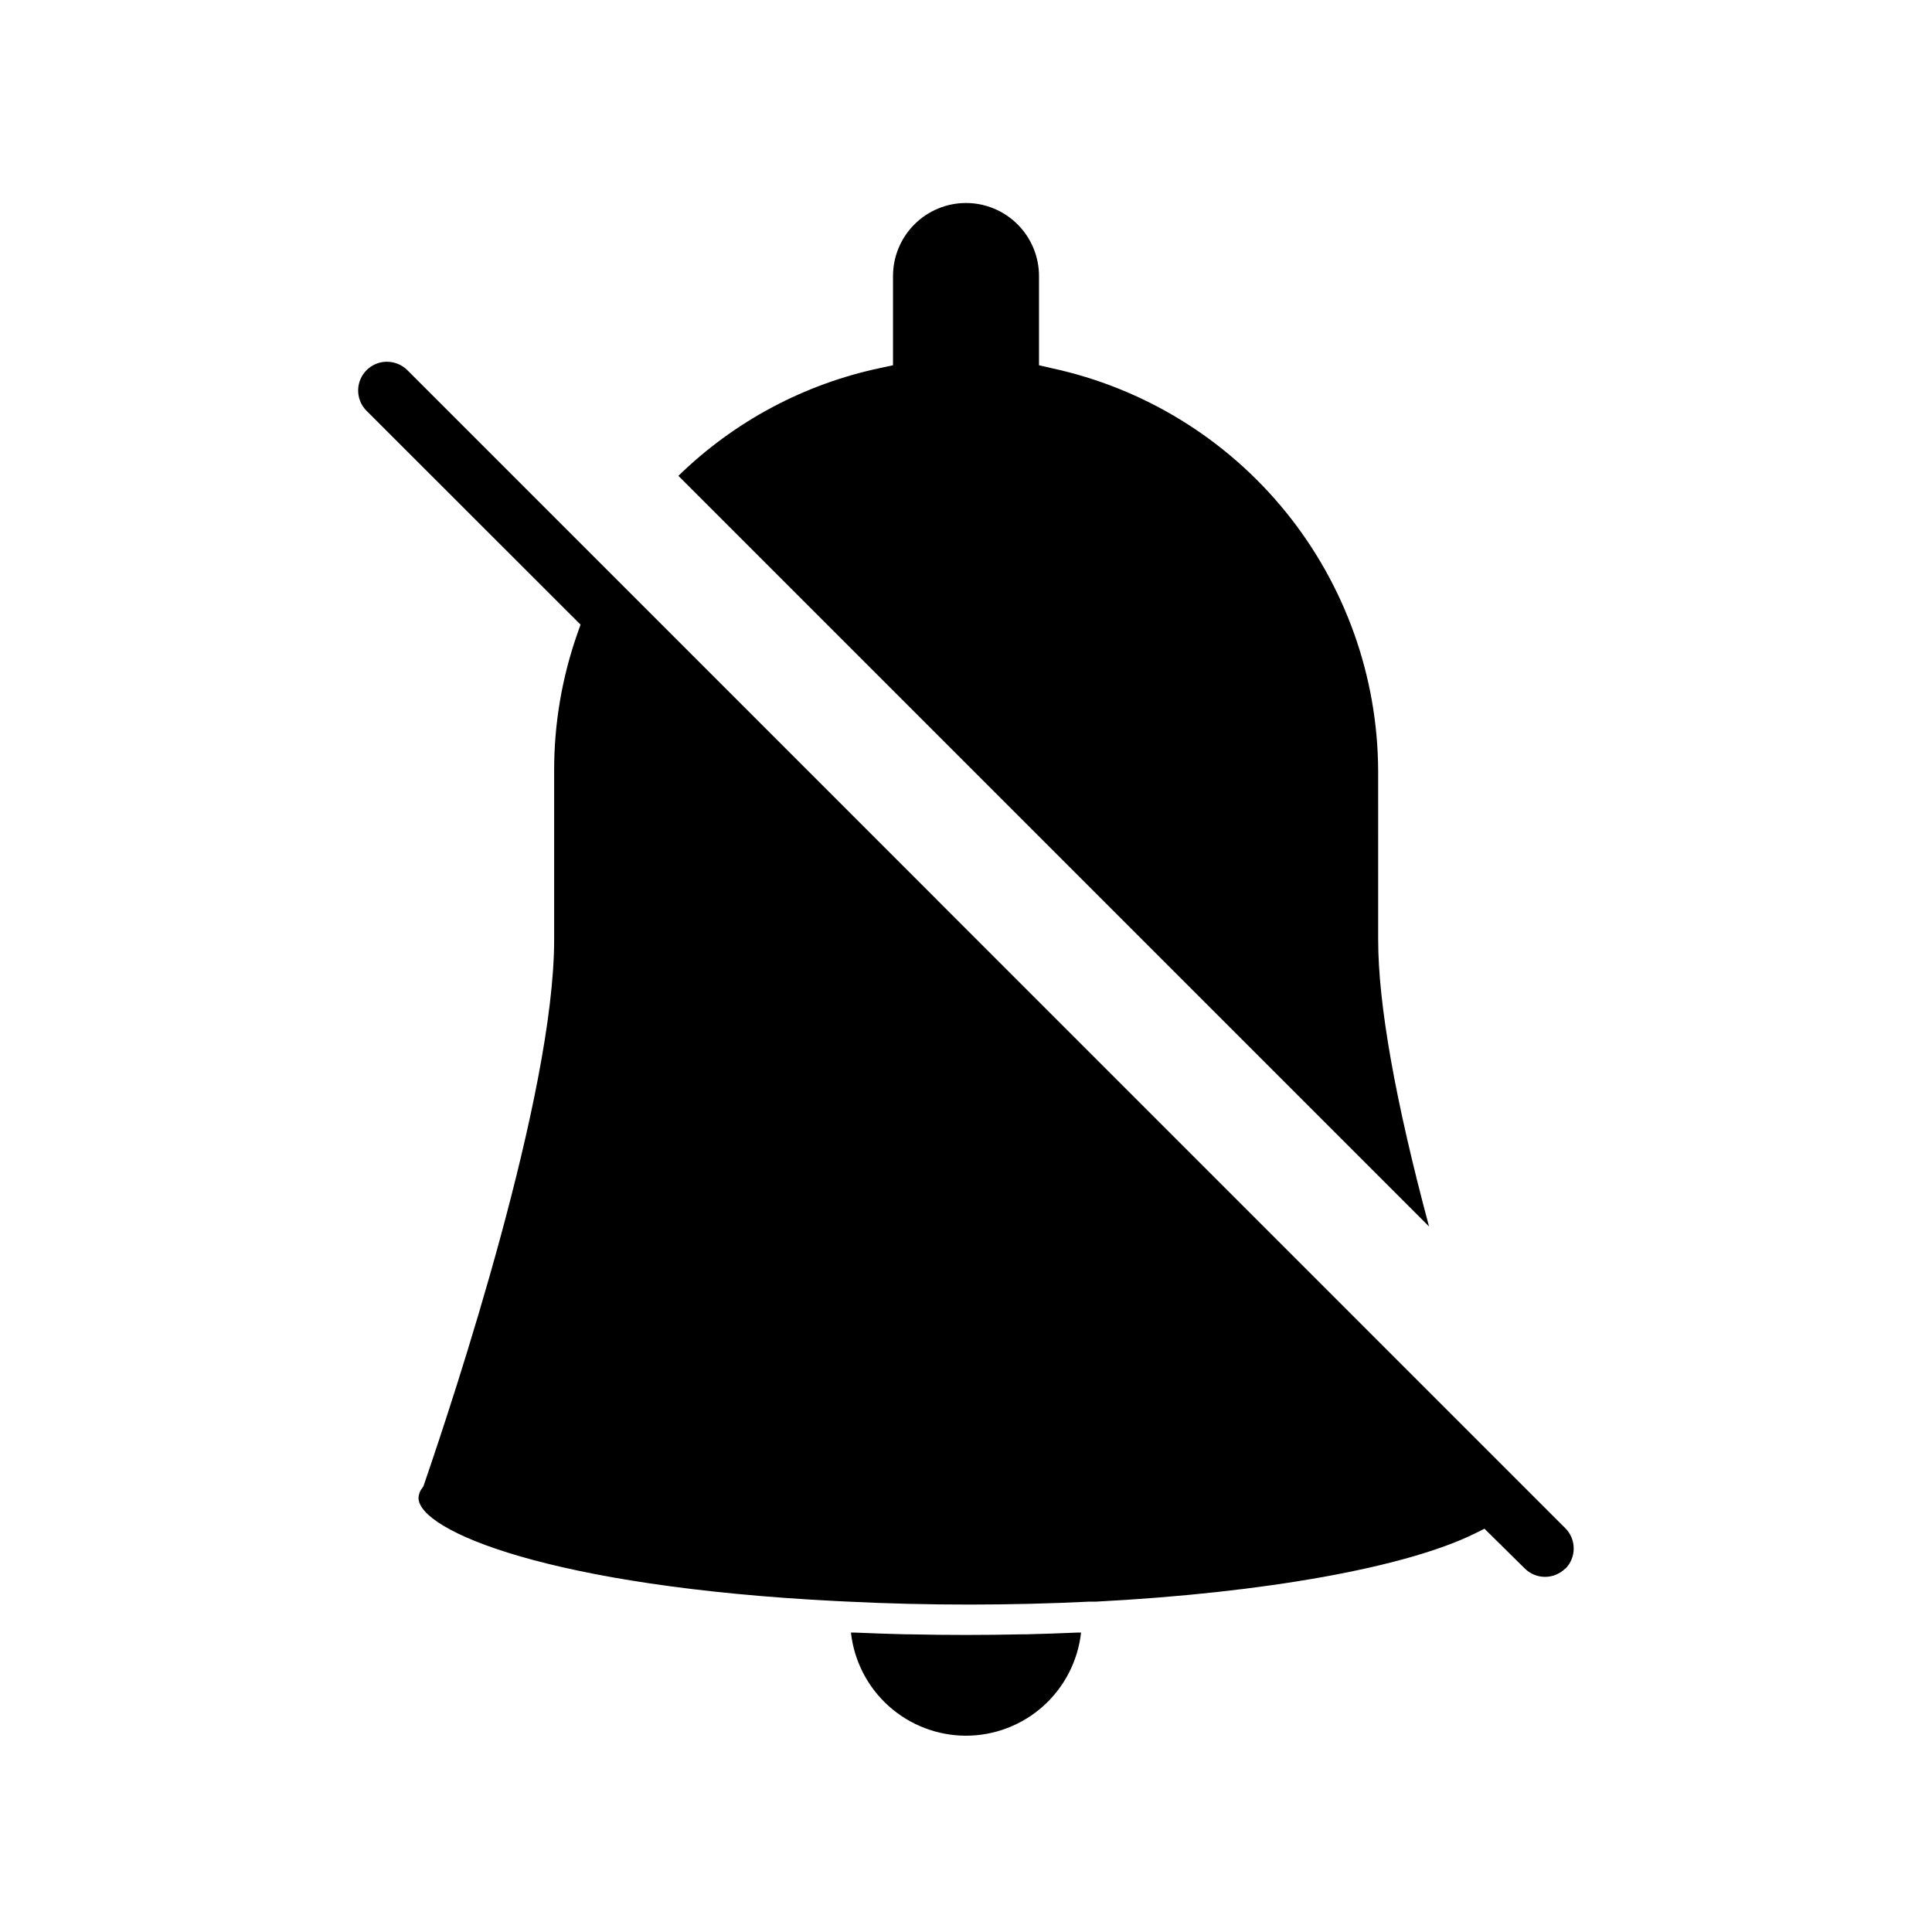
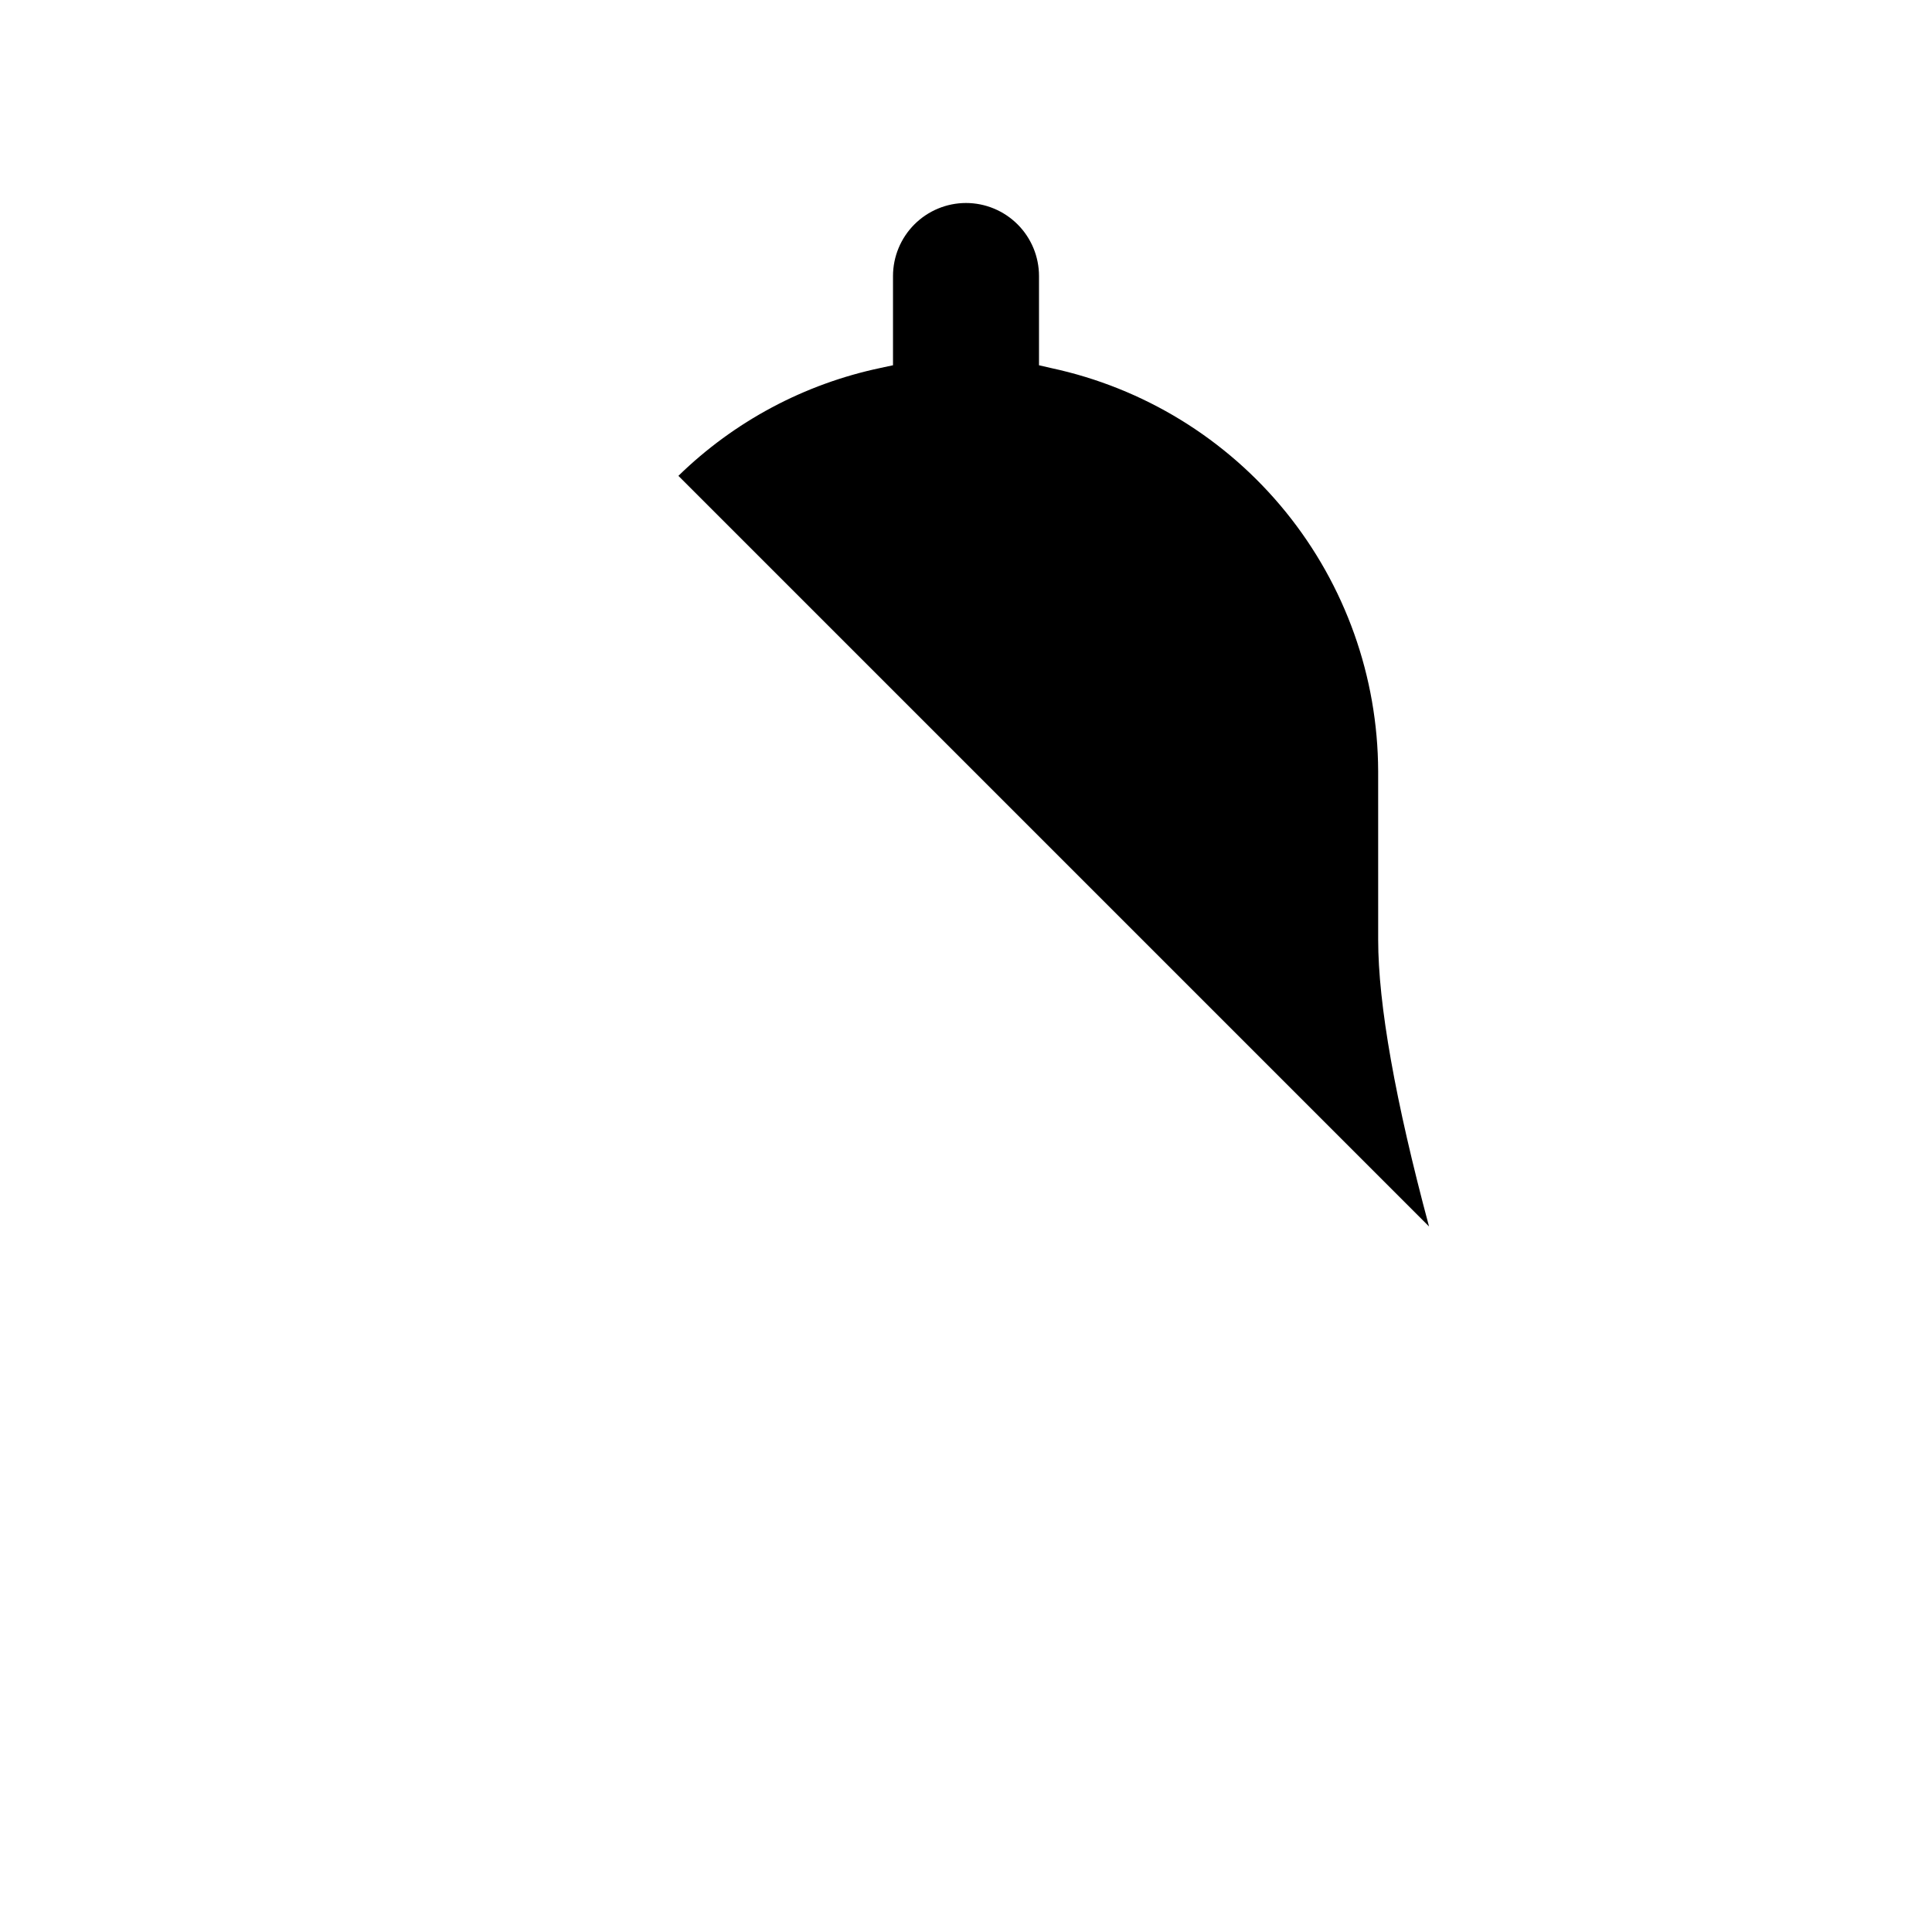
<svg xmlns="http://www.w3.org/2000/svg" fill="#000000" width="800px" height="800px" version="1.1" viewBox="144 144 512 512">
  <g>
    <path d="m323.78 270.1 198.93 198.93c-8.949-33.352-13.48-58.887-13.48-75.996l-0.004-44.68c-0.082-25.02-8.727-49.258-24.488-68.688-15.762-19.43-37.699-32.879-62.164-38.121l-3.227-0.746v-23.676c-0.008-5.129-2.051-10.039-5.68-13.664-3.625-3.621-8.539-5.66-13.664-5.664-5.129 0.004-10.043 2.043-13.668 5.664-3.625 3.625-5.668 8.535-5.68 13.664v23.676l-3.203 0.684v0.004c-20.246 4.242-38.863 14.172-53.668 28.617z" />
-     <path d="m400 603.98c-7.555-0.008-14.84-2.801-20.465-7.84-5.625-5.043-9.195-11.98-10.027-19.488h1.09c4.492 0.203 9.047 0.344 13.664 0.465h1.047c4.863 0.109 9.762 0.16 14.691 0.16s9.836-0.055 14.711-0.16h1.008c4.637-0.121 9.211-0.262 13.742-0.465h1.027c-0.832 7.508-4.402 14.445-10.027 19.488-5.625 5.039-12.91 7.832-20.461 7.84zm158.84-44.336c-1.43 1.434-3.367 2.238-5.391 2.238-2.023 0-3.961-0.805-5.391-2.238l-10.66-10.52-2.578 1.289c-18.277 8.988-55.781 15.719-100.34 18.035h-1.715c-20.879 1.027-43.023 1.047-63.965 0l-3.305-0.16c-75.488-3.809-110.59-18.598-110.59-27.344 0.059-0.965 0.41-1.883 1.008-2.641l0.301-0.441 0.18-0.523c8.062-23.477 34.461-103.26 34.461-144.31v-44.68c-0.035-12.398 2.043-24.715 6.148-36.414l0.848-2.398-56.691-56.648c-2.188-2.176-2.844-5.457-1.668-8.312 1.18-2.852 3.965-4.711 7.051-4.707 2.019 0 3.961 0.797 5.398 2.219l306.9 306.92v-0.004c2.941 2.969 2.941 7.754 0 10.723z" />
  </g>
</svg>